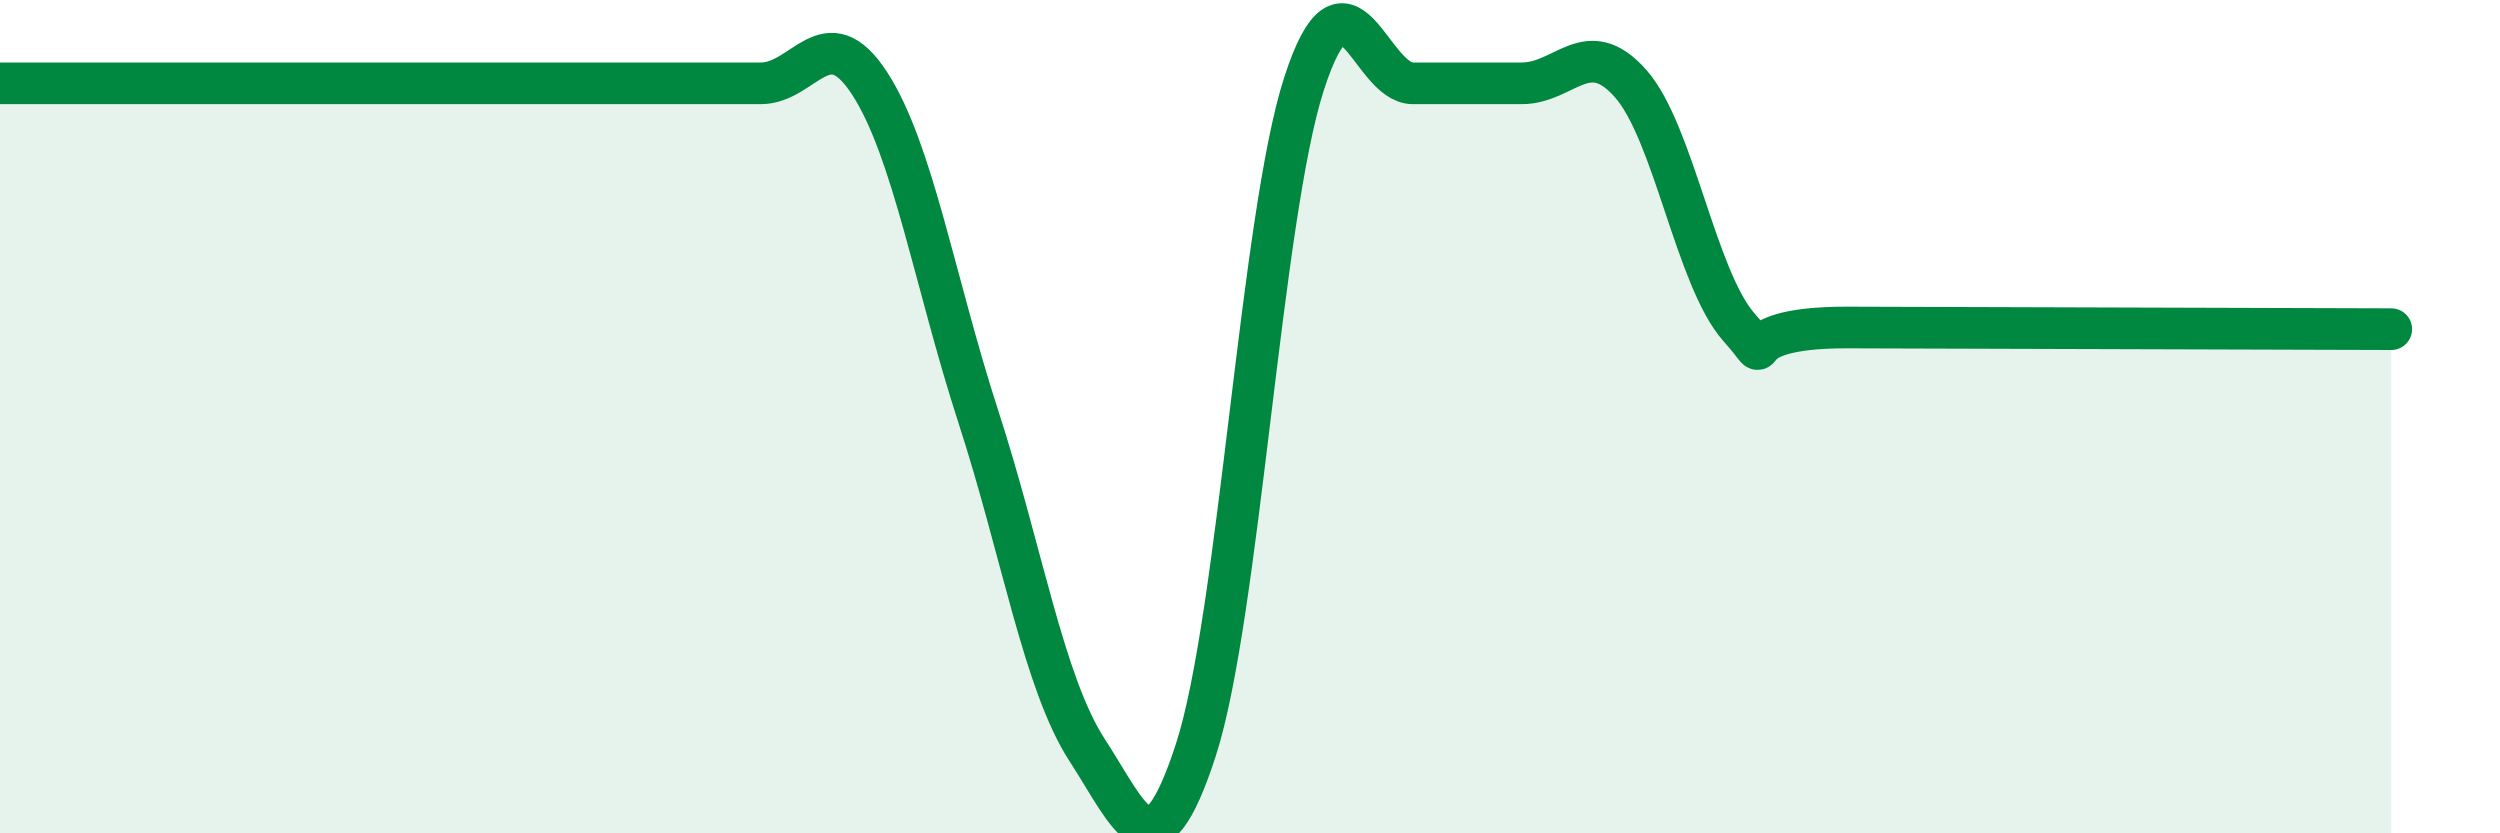
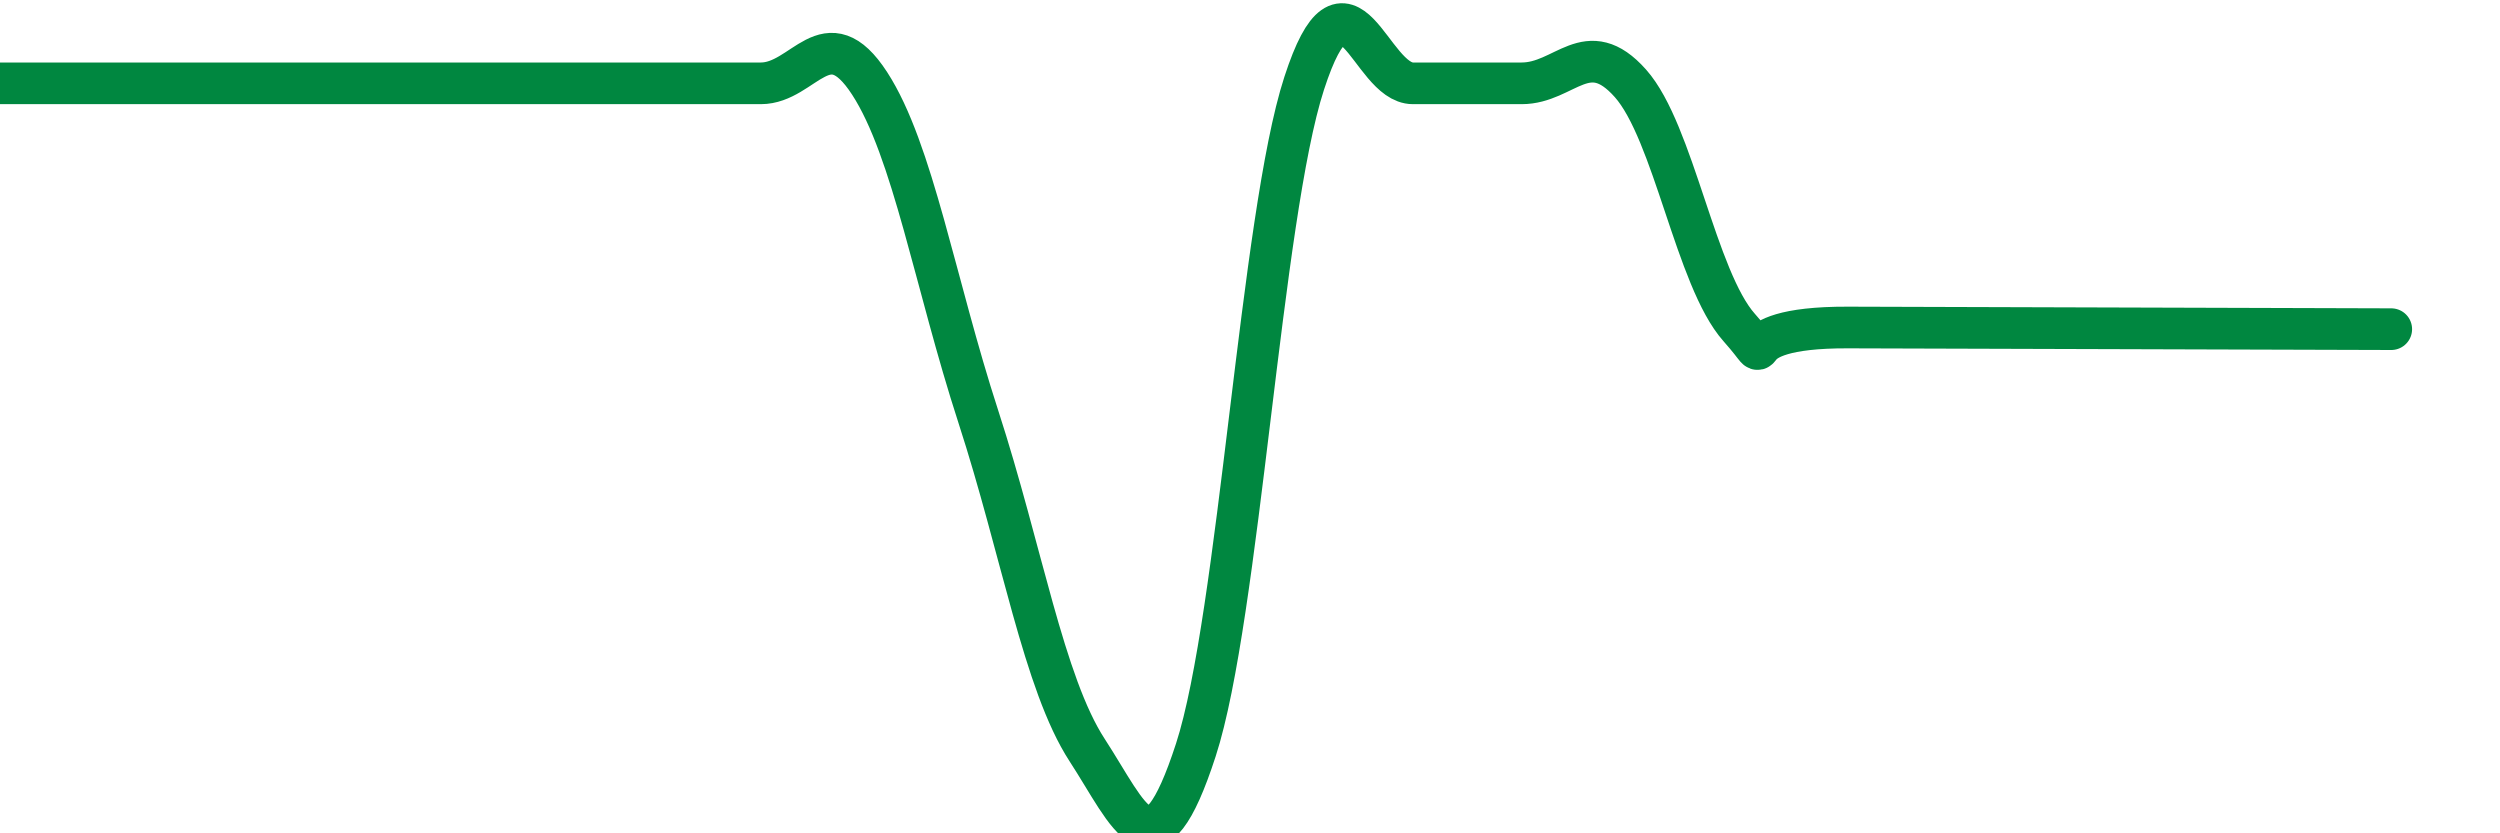
<svg xmlns="http://www.w3.org/2000/svg" width="60" height="20" viewBox="0 0 60 20">
-   <path d="M 0,2 C 0.52,2 1.57,2 2.61,2 C 3.65,2 4.18,2 5.22,2 C 6.26,2 6.79,2 7.83,2 C 8.87,2 9.39,2 10.43,2 C 11.47,2 12,2 13.04,2 C 14.08,2 14.61,2 15.65,2 C 16.69,2 17.22,2 18.26,2 C 19.3,2 19.83,0.4 20.87,2 C 21.91,3.6 22.44,6.8 23.48,10 C 24.52,13.2 25.05,16.4 26.09,18 C 27.13,19.6 27.66,21.2 28.7,18 C 29.74,14.8 30.26,5.2 31.3,2 C 32.34,-1.2 32.87,2 33.91,2 C 34.95,2 35.48,2 36.52,2 C 37.56,2 38.09,0.83 39.13,2 C 40.17,3.17 40.7,6.69 41.74,7.86 C 42.78,9.03 41.22,7.85 44.35,7.86 C 47.48,7.87 54.78,7.89 57.39,7.9L57.39 20L0 20Z" fill="#008740" opacity="0.1" stroke-linecap="round" stroke-linejoin="round" />
  <path d="M 0,2 C 0.52,2 1.57,2 2.61,2 C 3.65,2 4.18,2 5.22,2 C 6.26,2 6.79,2 7.83,2 C 8.87,2 9.39,2 10.43,2 C 11.47,2 12,2 13.04,2 C 14.08,2 14.61,2 15.65,2 C 16.69,2 17.22,2 18.26,2 C 19.3,2 19.83,0.4 20.87,2 C 21.91,3.6 22.44,6.8 23.48,10 C 24.52,13.2 25.05,16.4 26.09,18 C 27.13,19.6 27.66,21.2 28.7,18 C 29.74,14.8 30.26,5.2 31.3,2 C 32.34,-1.2 32.87,2 33.91,2 C 34.95,2 35.48,2 36.52,2 C 37.56,2 38.09,0.83 39.13,2 C 40.17,3.17 40.7,6.69 41.74,7.86 C 42.78,9.03 41.22,7.85 44.35,7.86 C 47.48,7.87 54.78,7.89 57.39,7.9" stroke="#008740" stroke-width="1" fill="none" stroke-linecap="round" stroke-linejoin="round" />
</svg>